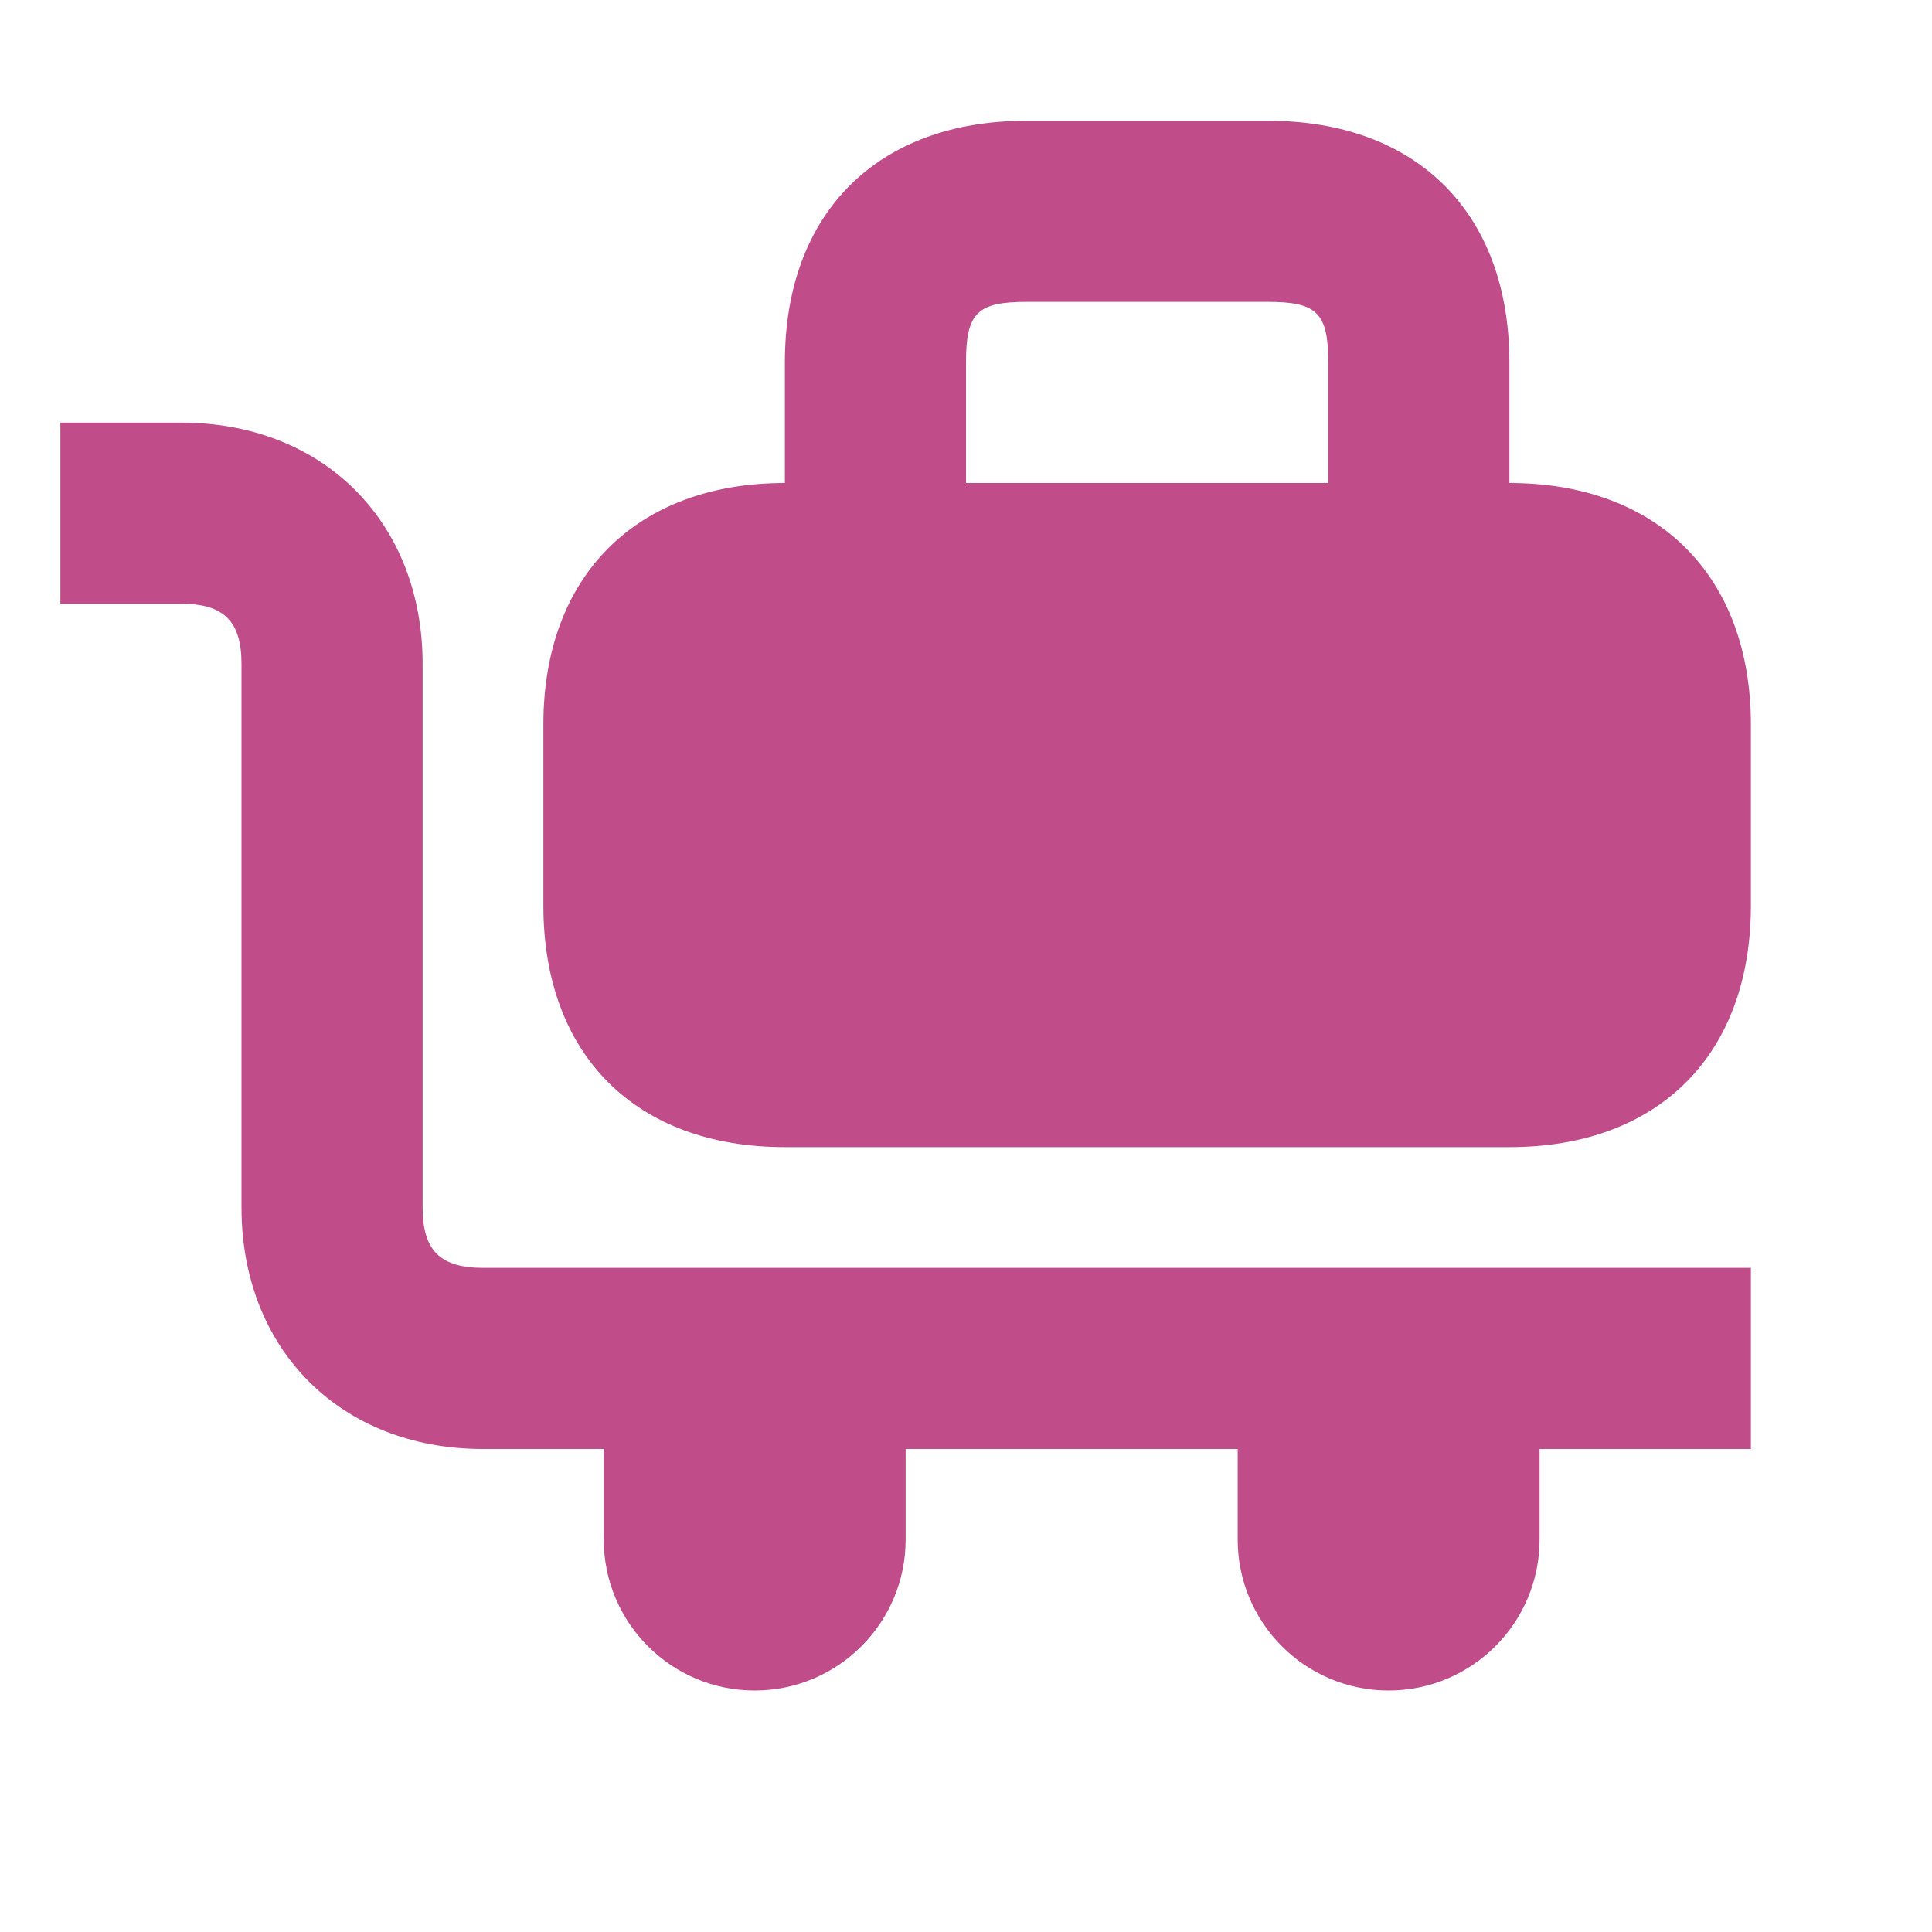
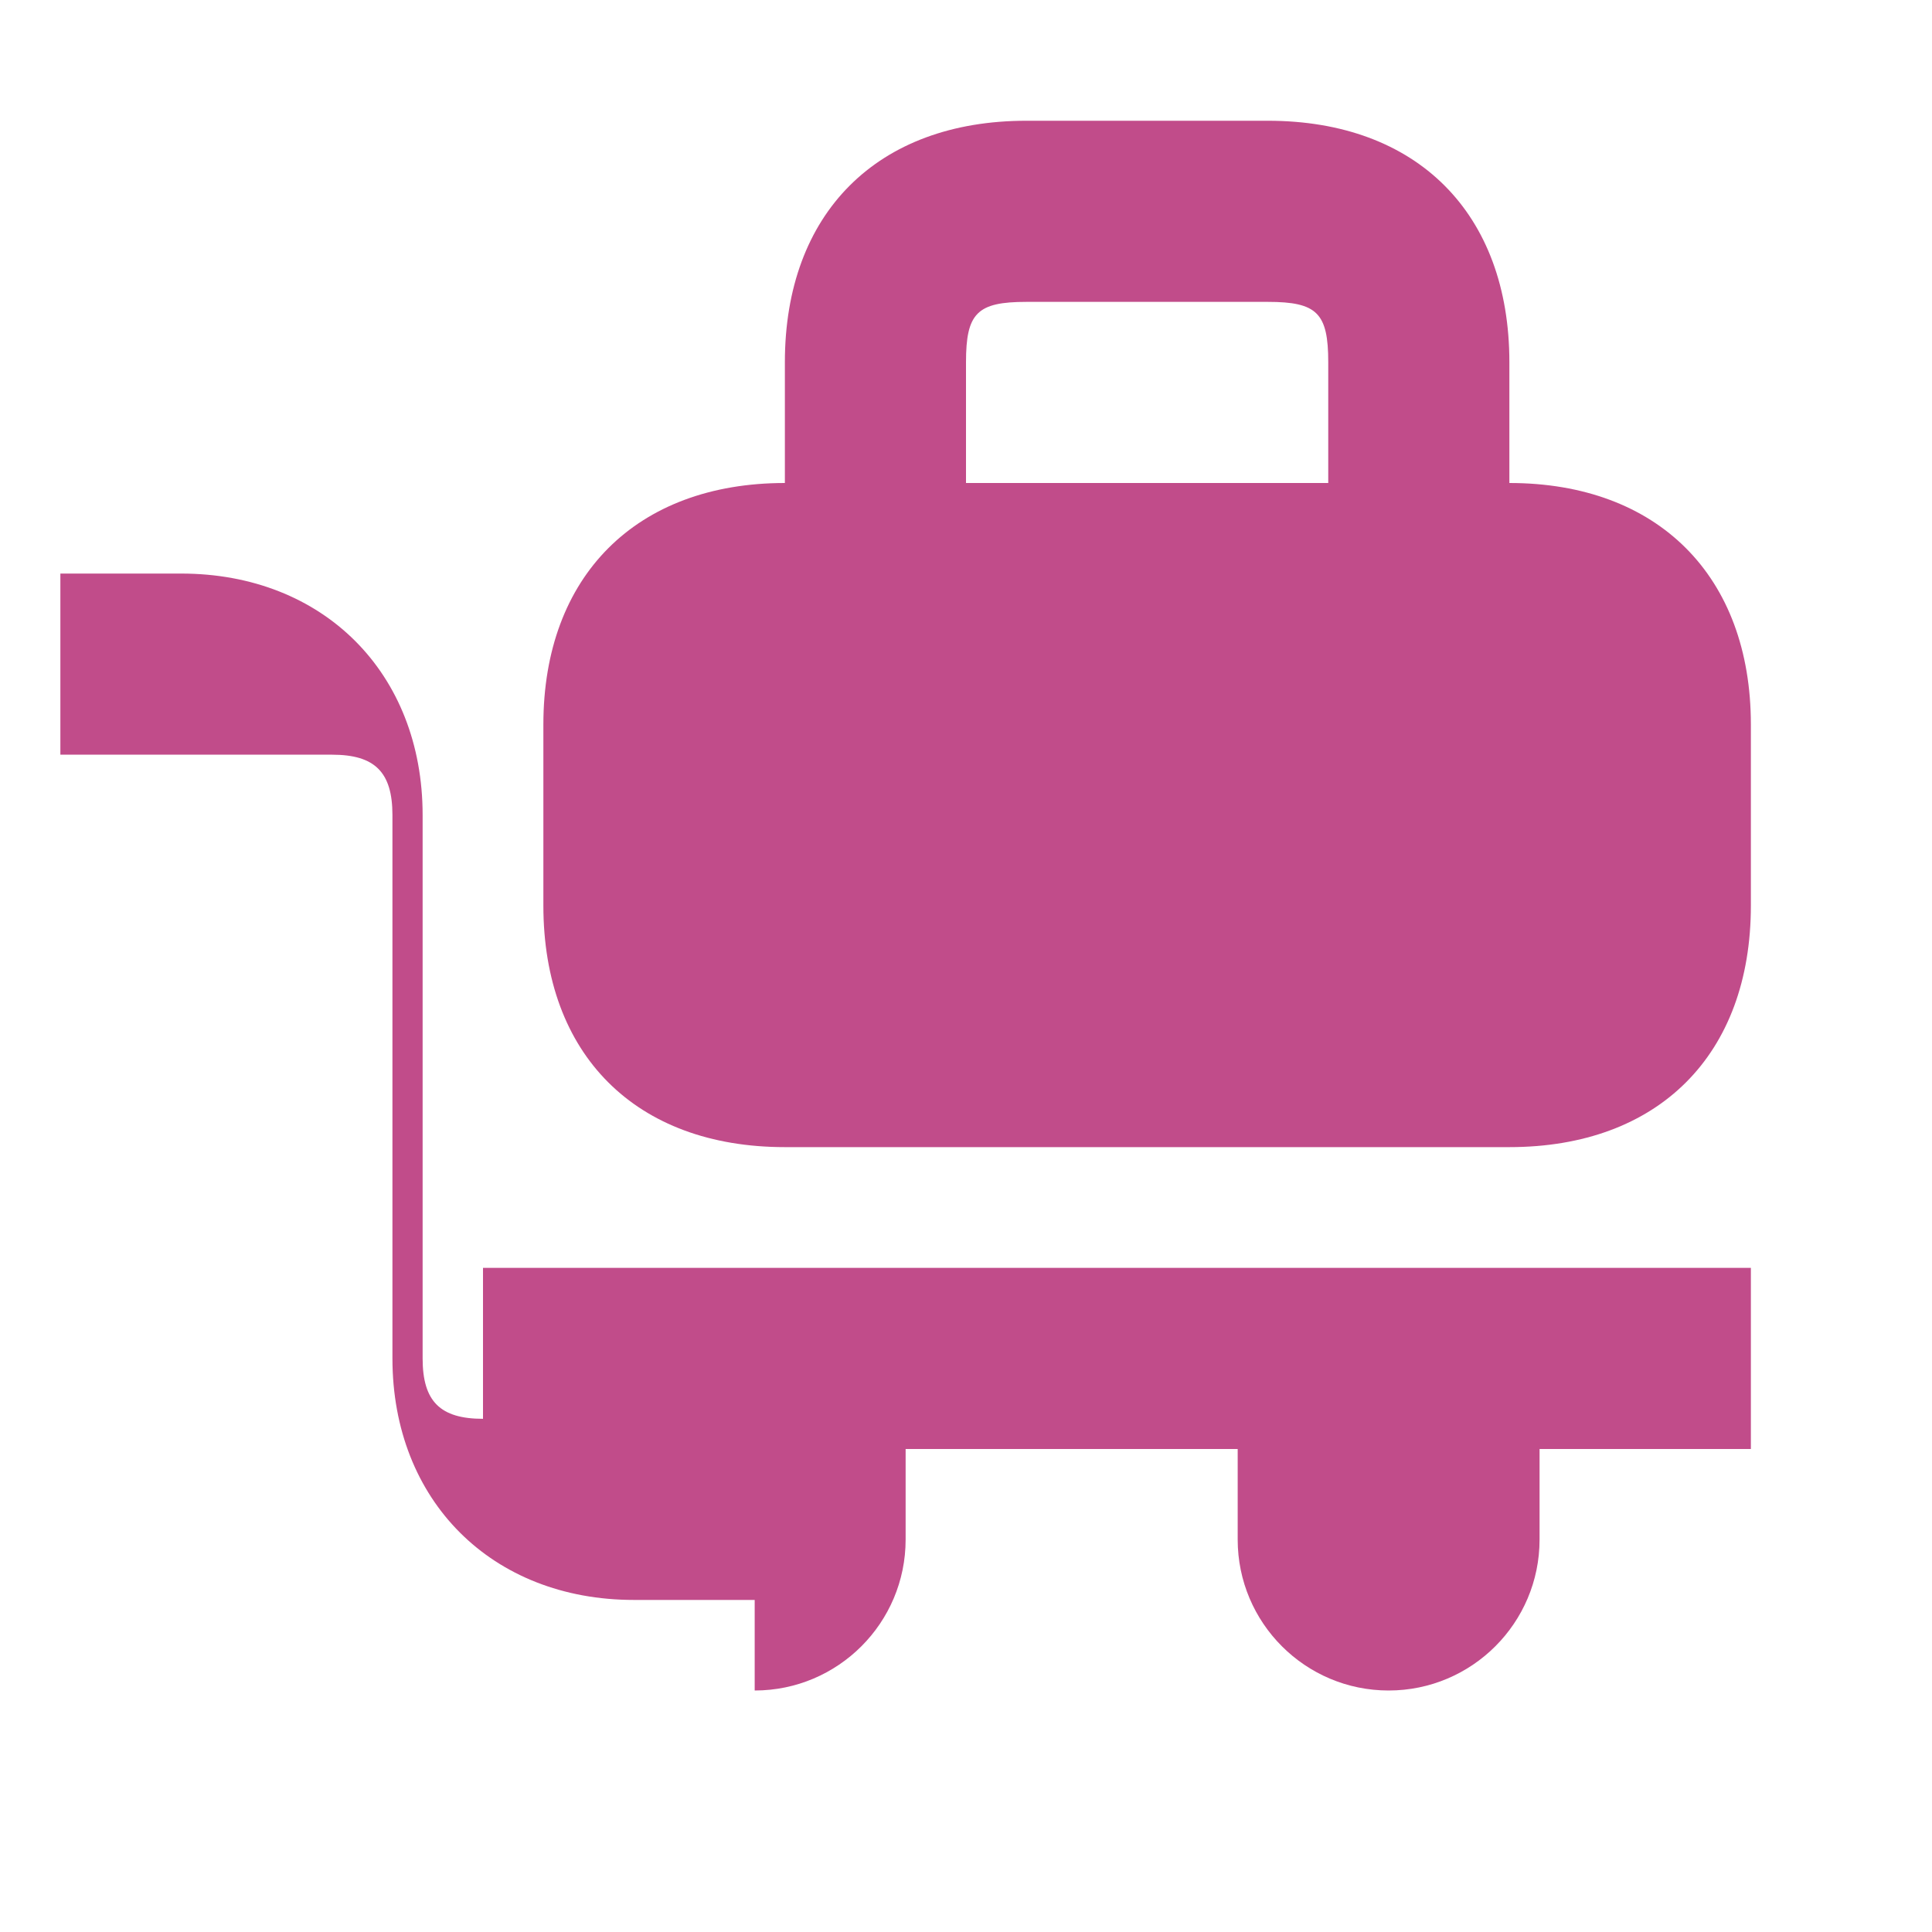
<svg xmlns="http://www.w3.org/2000/svg" viewBox="0 0 64 64">
  <defs fill="#C14C8A" />
-   <path d="m16,42h42v6h-7v3c0,2.76-2.24,5-5,5s-5-2.24-5-5v-3h-11v3c0,2.76-2.24,5-5,5s-5-2.24-5-5v-3h-4c-4.71,0-8-3.29-8-8v-18c0-1.42-.58-2-2-2H2v-6h4c4.71,0,8,3.29,8,8v18c0,1.42.58,2,2,2Zm42-18v6c0,4.94-3.06,8-8,8h-24c-4.94,0-8-3.06-8-8v-6c0-4.92,3.08-8,8-8v-4c0-4.94,3.06-8,8-8h8c4.94,0,8,3.06,8,8v4c4.92,0,8,3.08,8,8Zm-14-12c0-1.63-.37-2-2-2h-8c-1.63,0-2,.37-2,2v4h12v-4Z" fill="#C14C8A" />
+   <path d="m16,42h42v6h-7v3c0,2.76-2.24,5-5,5s-5-2.24-5-5v-3h-11v3c0,2.76-2.24,5-5,5v-3h-4c-4.71,0-8-3.29-8-8v-18c0-1.42-.58-2-2-2H2v-6h4c4.71,0,8,3.29,8,8v18c0,1.42.58,2,2,2Zm42-18v6c0,4.94-3.06,8-8,8h-24c-4.94,0-8-3.06-8-8v-6c0-4.92,3.08-8,8-8v-4c0-4.94,3.06-8,8-8h8c4.94,0,8,3.06,8,8v4c4.92,0,8,3.08,8,8Zm-14-12c0-1.63-.37-2-2-2h-8c-1.63,0-2,.37-2,2v4h12v-4Z" fill="#C14C8A" />
</svg>